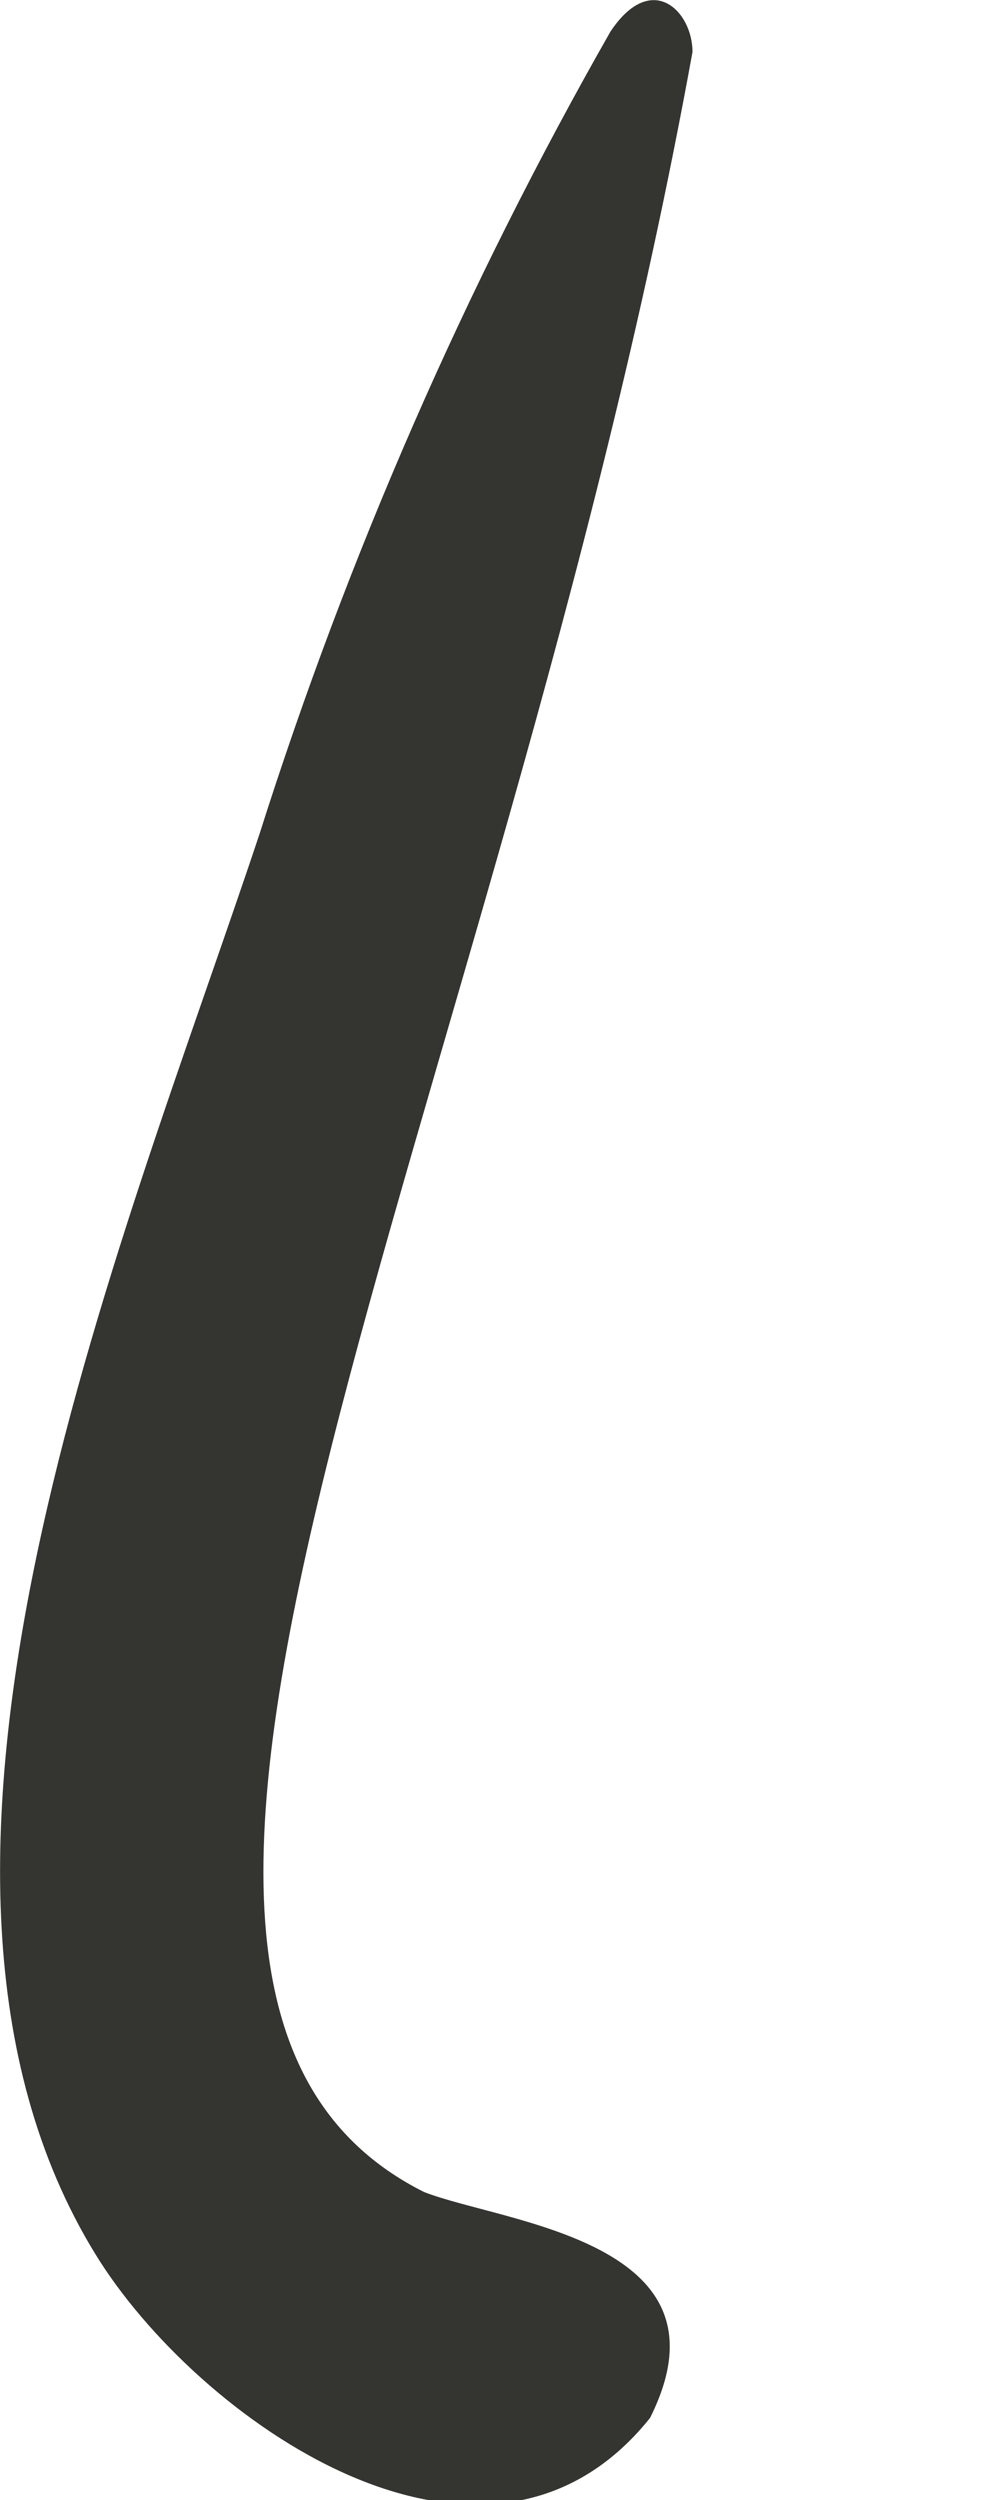
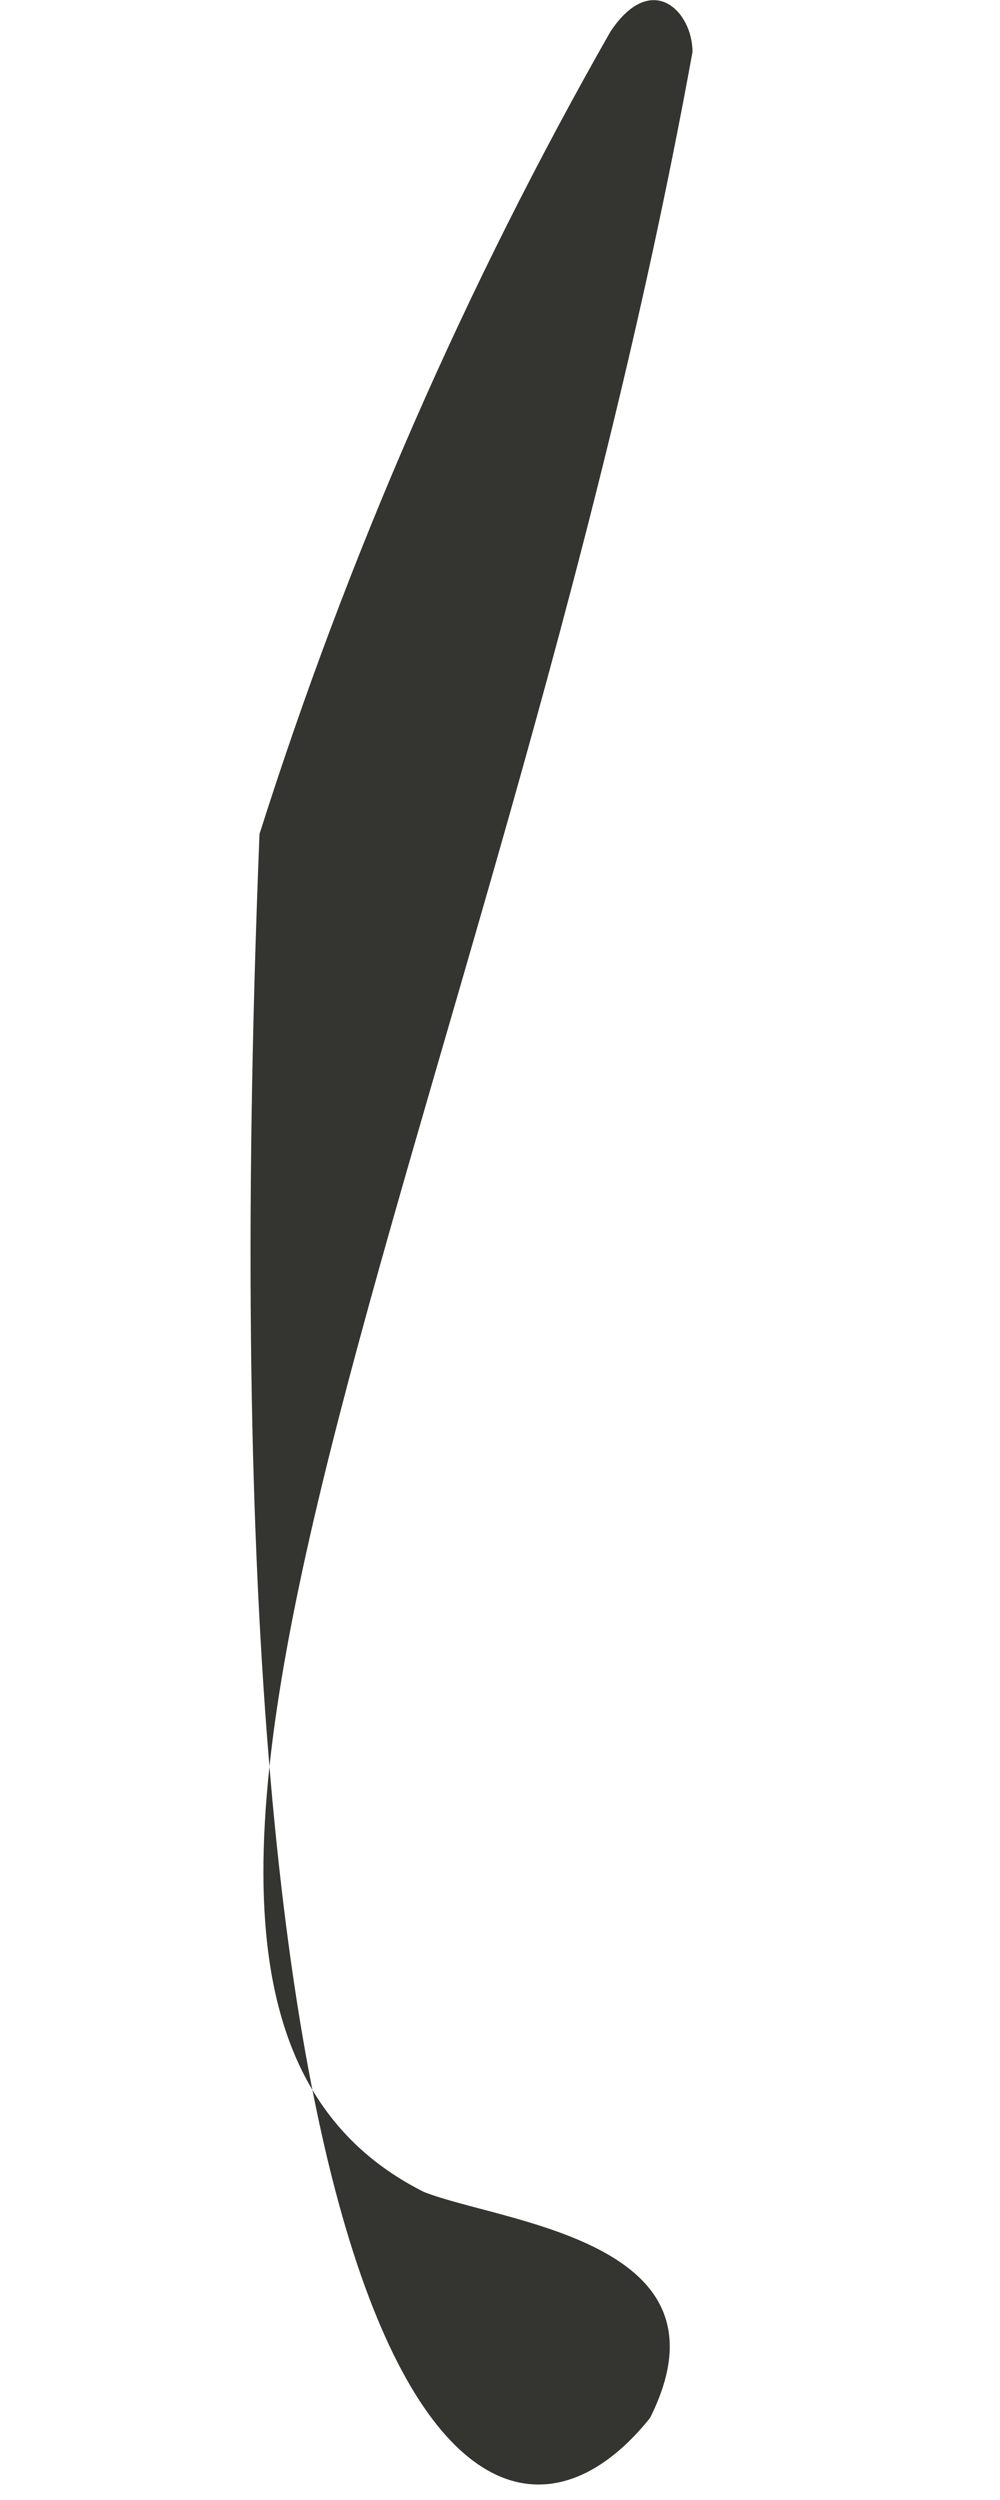
<svg xmlns="http://www.w3.org/2000/svg" fill="none" height="100%" overflow="visible" preserveAspectRatio="none" style="display: block;" viewBox="0 0 2 5" width="100%">
-   <path d="M1.385 0.104C1.385 0.022 1.303 -0.06 1.221 0.063C0.931 0.572 0.696 1.11 0.519 1.668C0.241 2.503 -0.282 3.736 0.19 4.507C0.392 4.838 0.97 5.248 1.3 4.836C1.478 4.481 1.006 4.446 0.848 4.384C0.027 3.972 0.993 2.261 1.385 0.104Z" fill="#343430" id="Vector" />
+   <path d="M1.385 0.104C1.385 0.022 1.303 -0.06 1.221 0.063C0.931 0.572 0.696 1.11 0.519 1.668C0.392 4.838 0.97 5.248 1.3 4.836C1.478 4.481 1.006 4.446 0.848 4.384C0.027 3.972 0.993 2.261 1.385 0.104Z" fill="#343430" id="Vector" />
</svg>